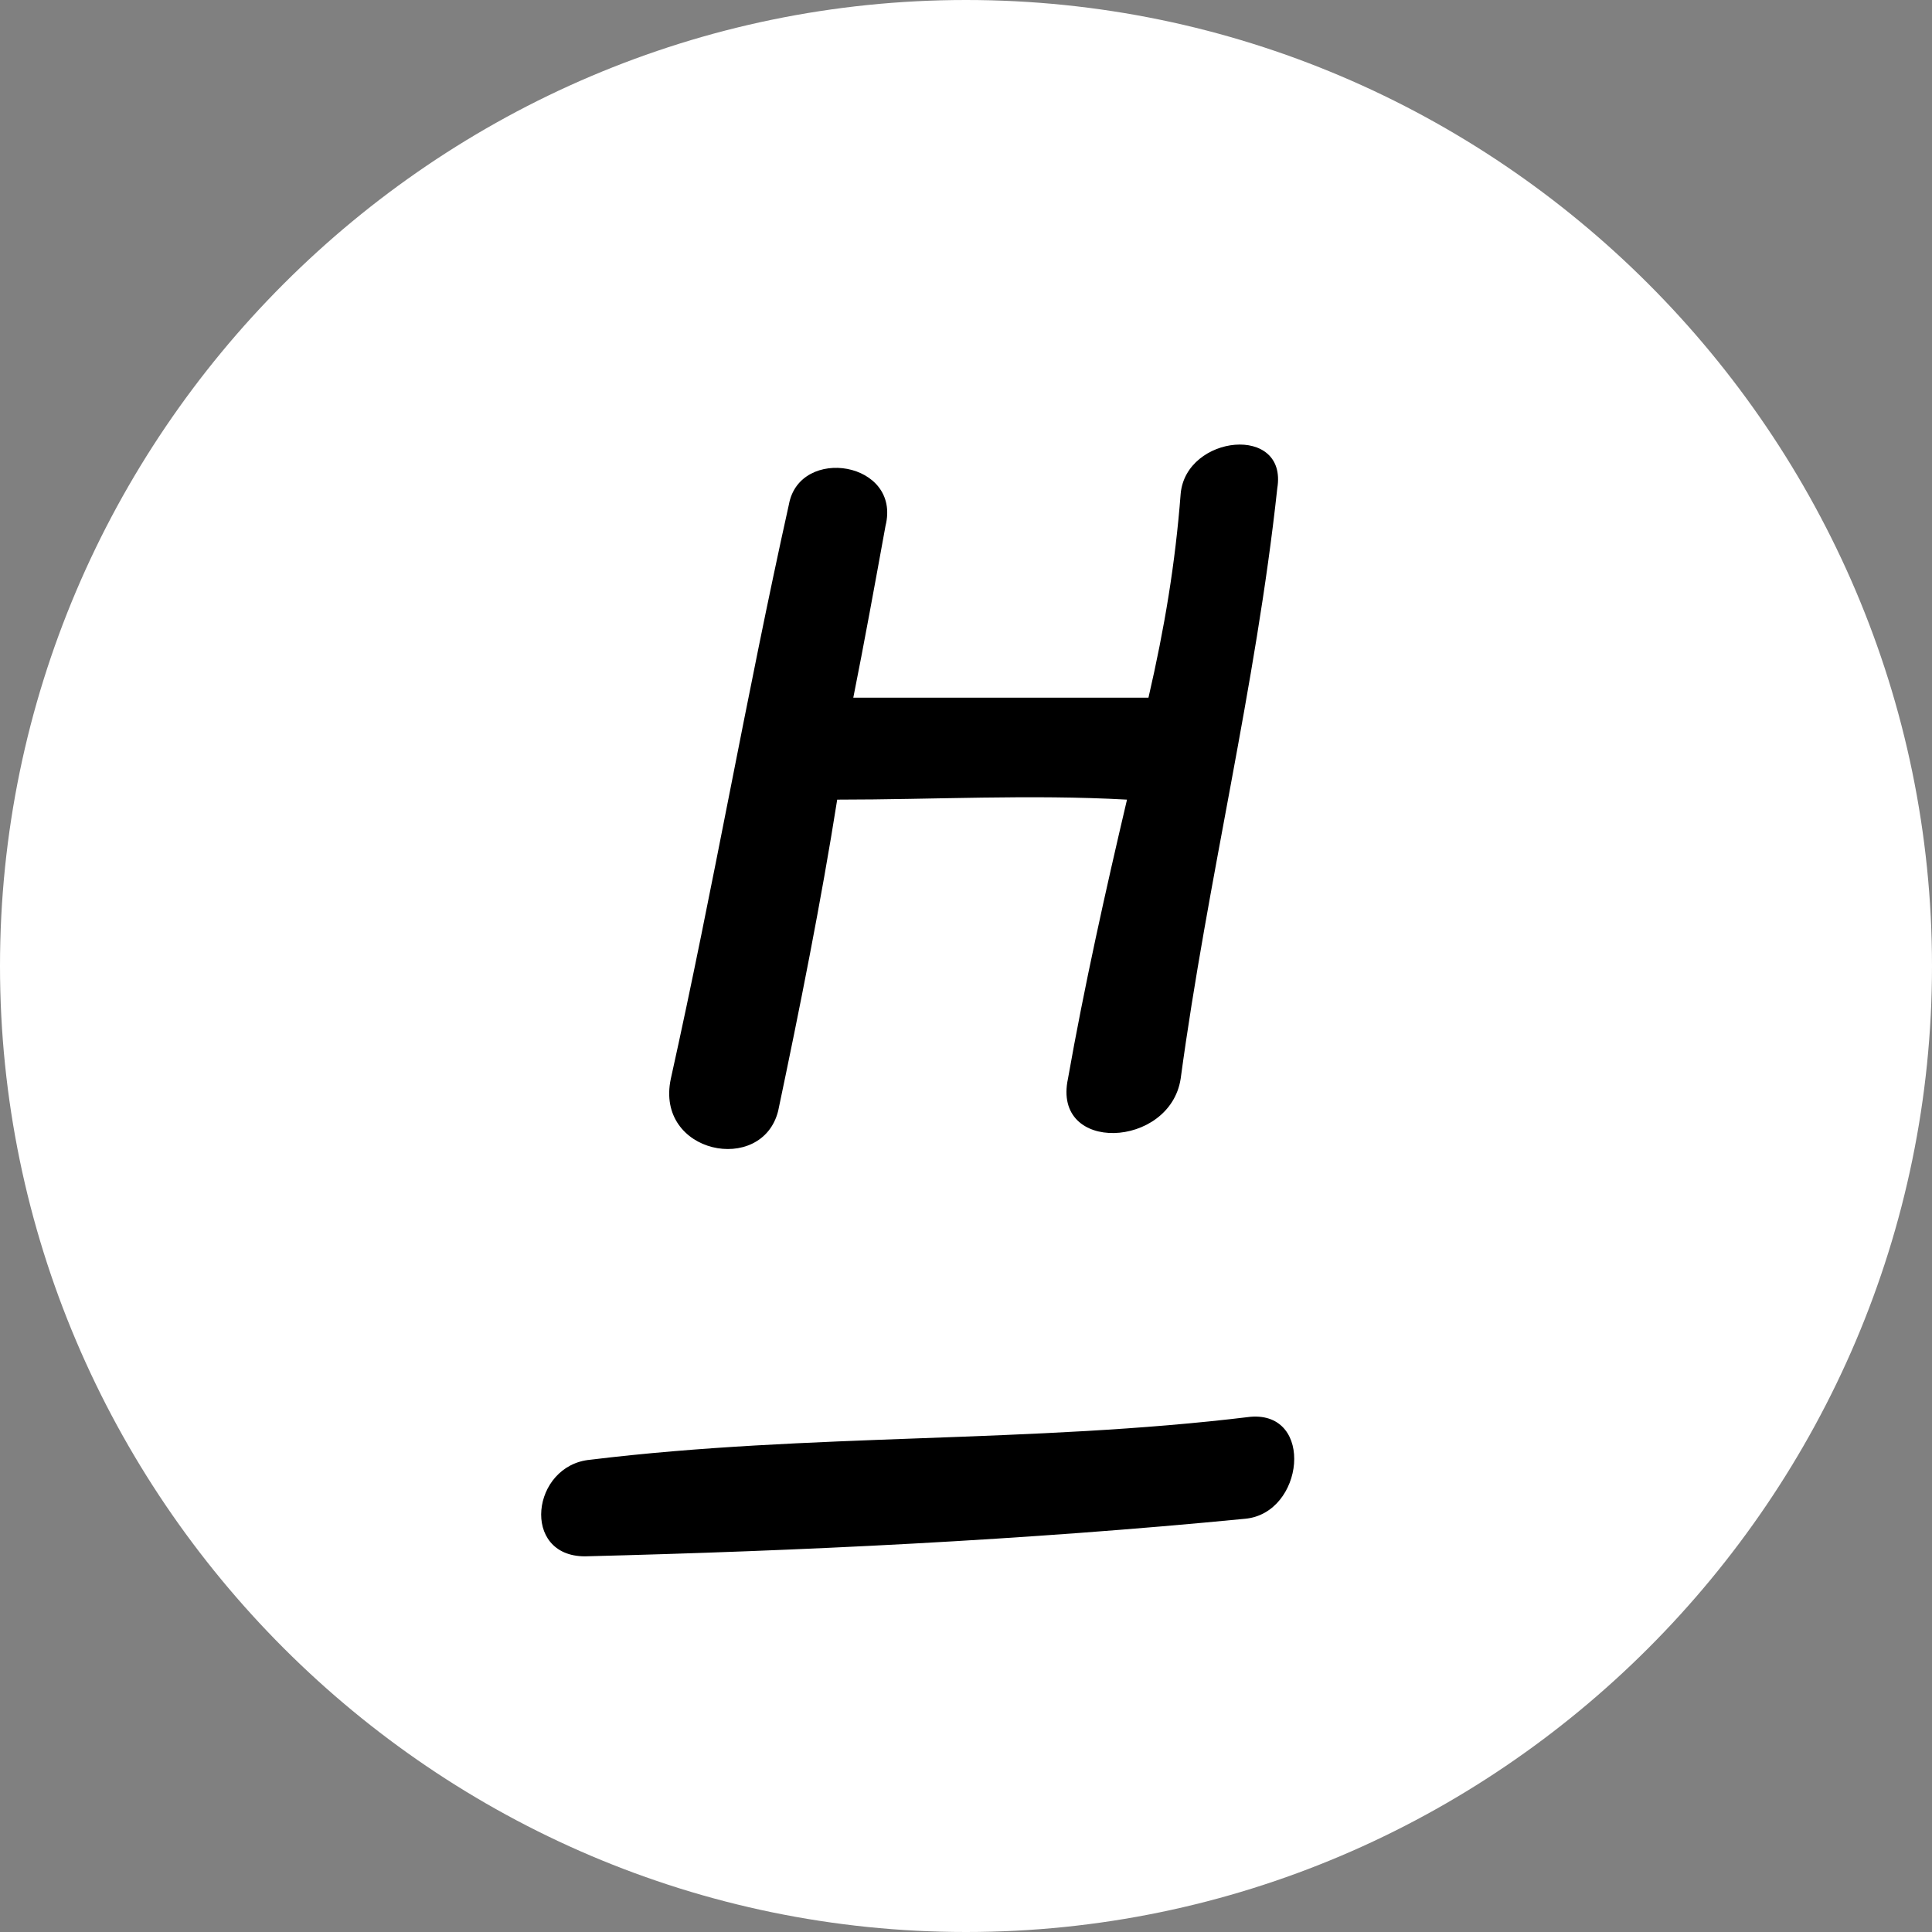
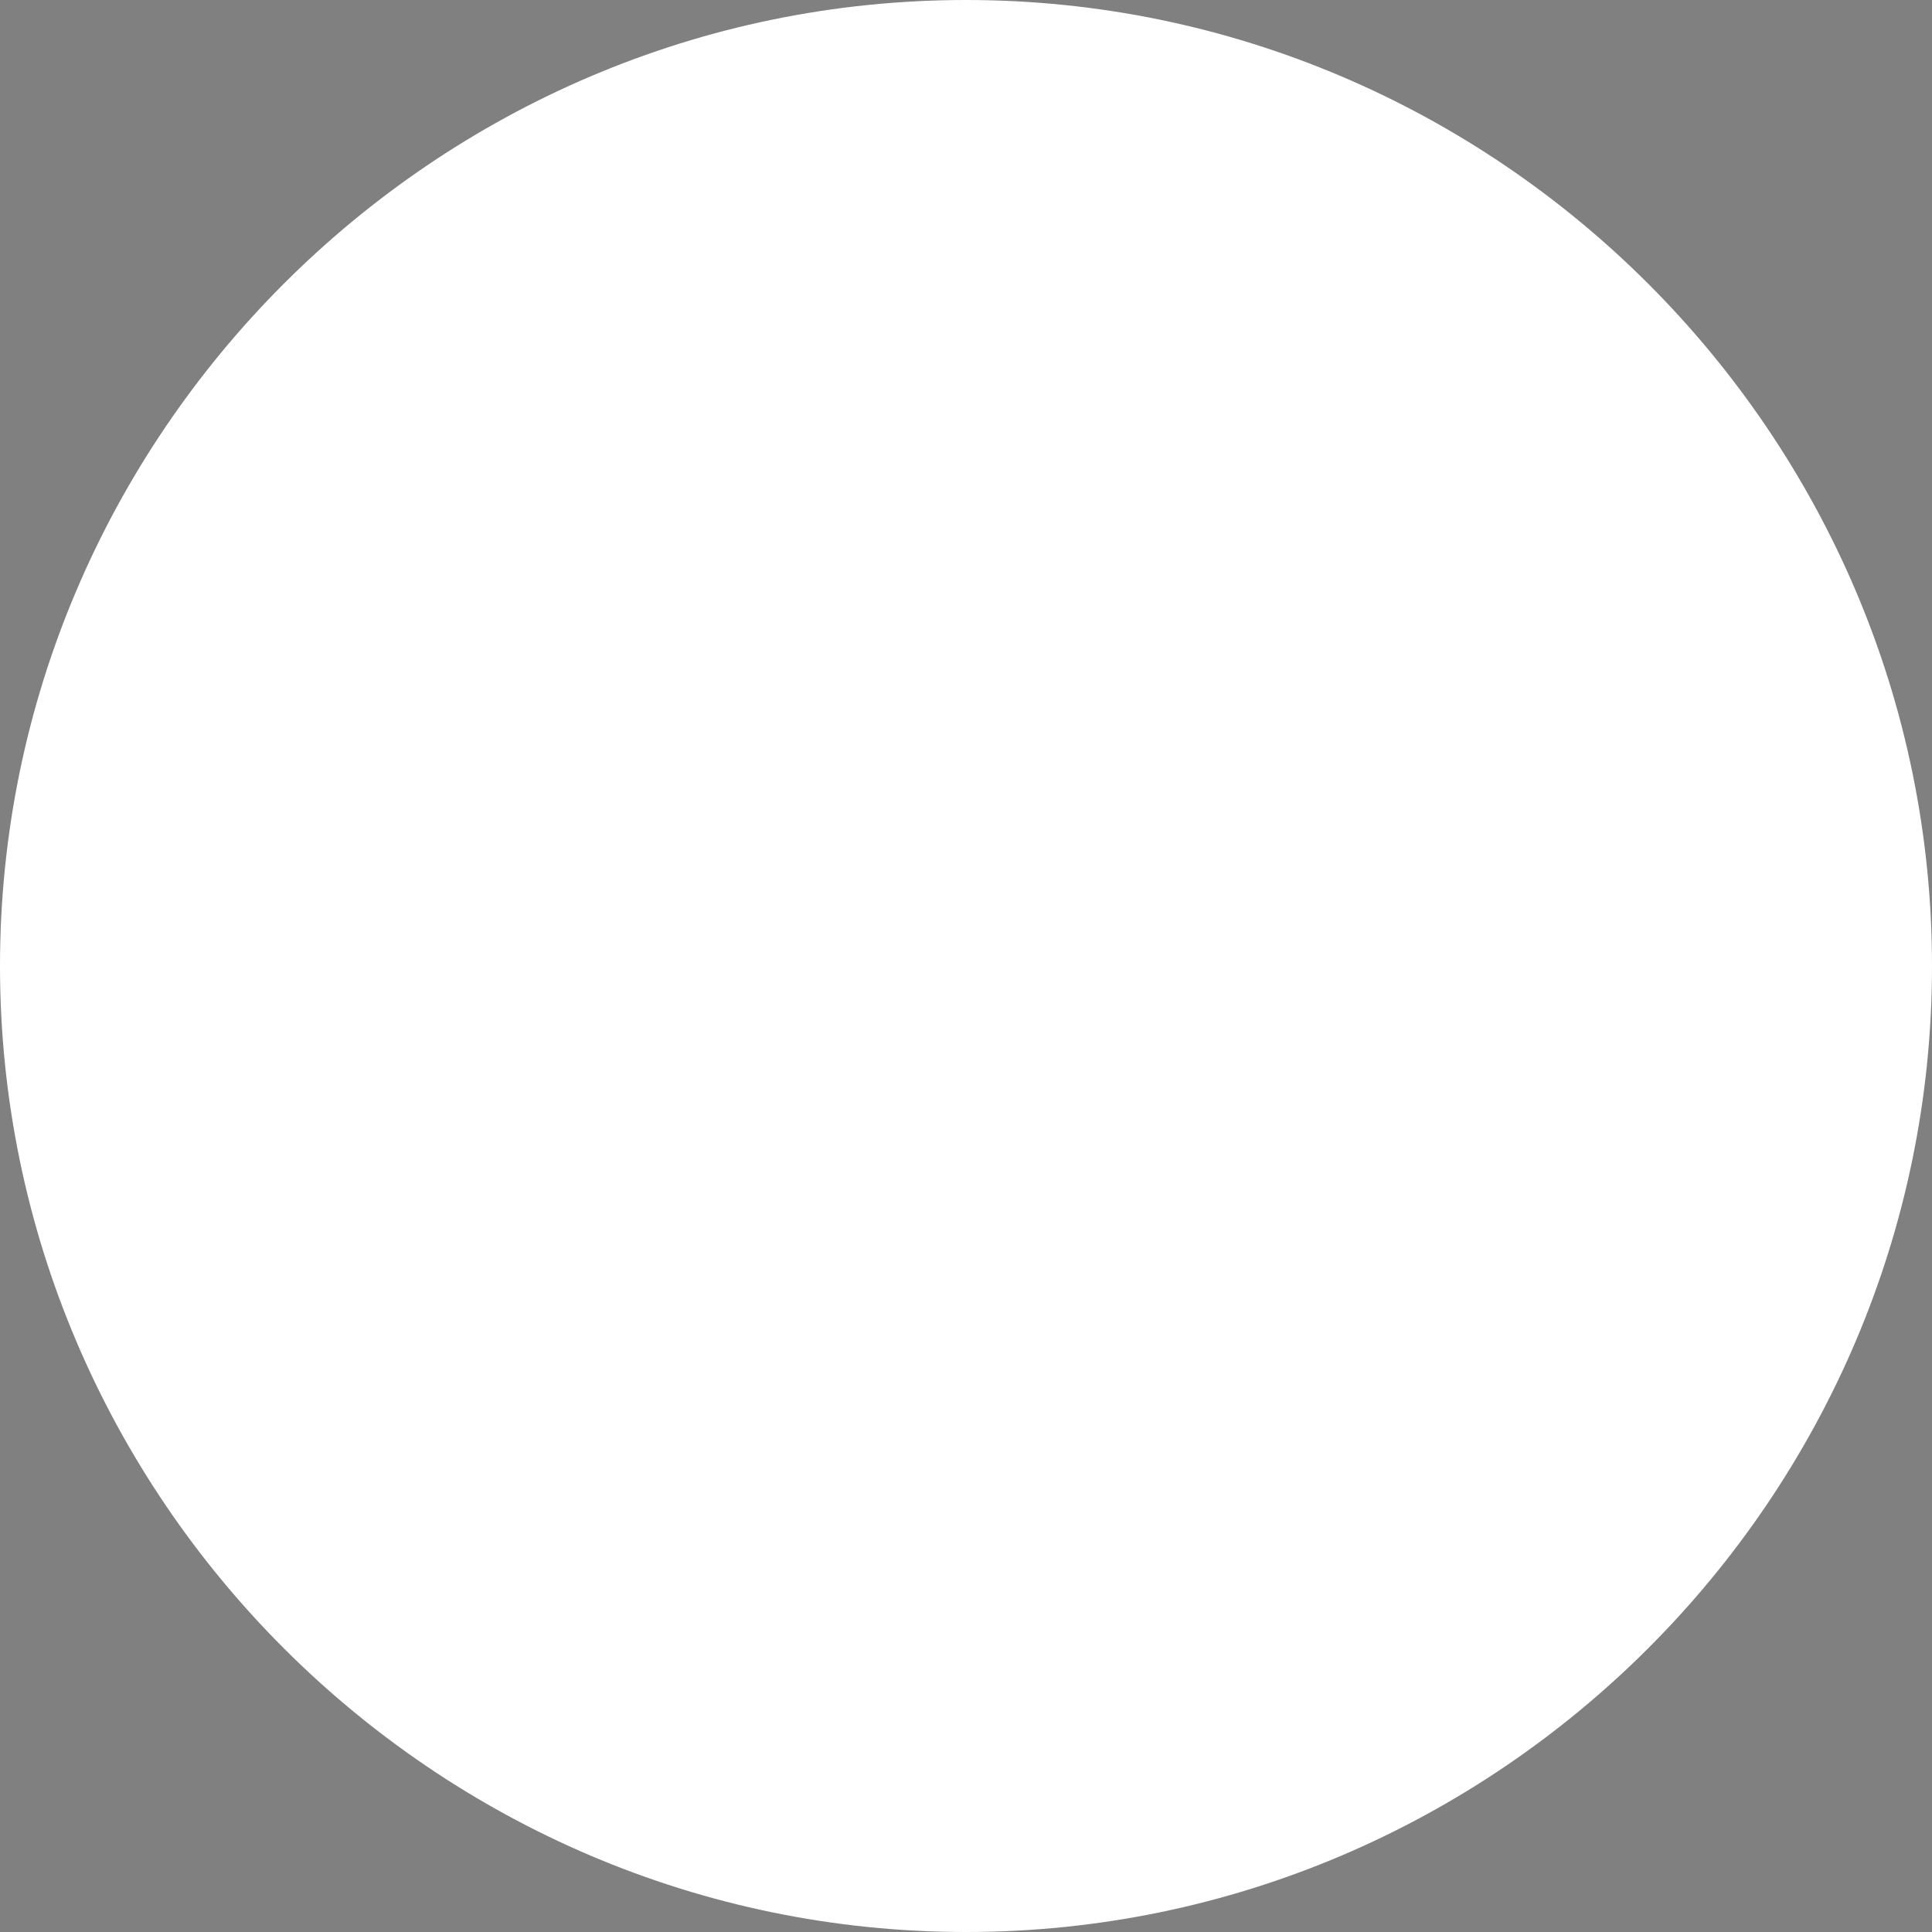
<svg xmlns="http://www.w3.org/2000/svg" x="0px" y="0px" viewBox="6 30 36 36">
  <rect x="6" y="30" width="36" height="36" fill="#808080" stroke="none" />
  <style>.st0{fill:#FFFFFF;}</style>
  <path id="Layer_1" d="M24 30c-9.9 0-18 8.1-18 18s8.1 18 18 18 18-8.1 18-18-8.1-18-18-18z" class="st0" />
  <g id="Layer_2">
-     <path d="M18.5 50.1c.8-3.6 1.4-7.1 2.2-10.7.2-1.1 2.1-.8 1.8.4-.2 1.1-.4 2.2-.6 3.2h5.5c.3-1.3.5-2.5.6-3.8.1-1.1 2-1.3 1.8-.1-.4 3.7-1.3 7.3-1.8 11-.2 1.3-2.4 1.4-2.1 0 .3-1.7.7-3.5 1.1-5.2-1.8-.1-3.6 0-5.4 0-.3 1.9-.7 3.9-1.1 5.8-.3 1.2-2.3.8-2-.6zM29.2 58.3c-4.1.4-8.3.6-12.3.7-1.2 0-1-1.7.1-1.8 4.1-.5 8.2-.3 12.3-.8 1.2-.1 1 1.8-.1 1.9z" />
-   </g>
+     </g>
</svg>